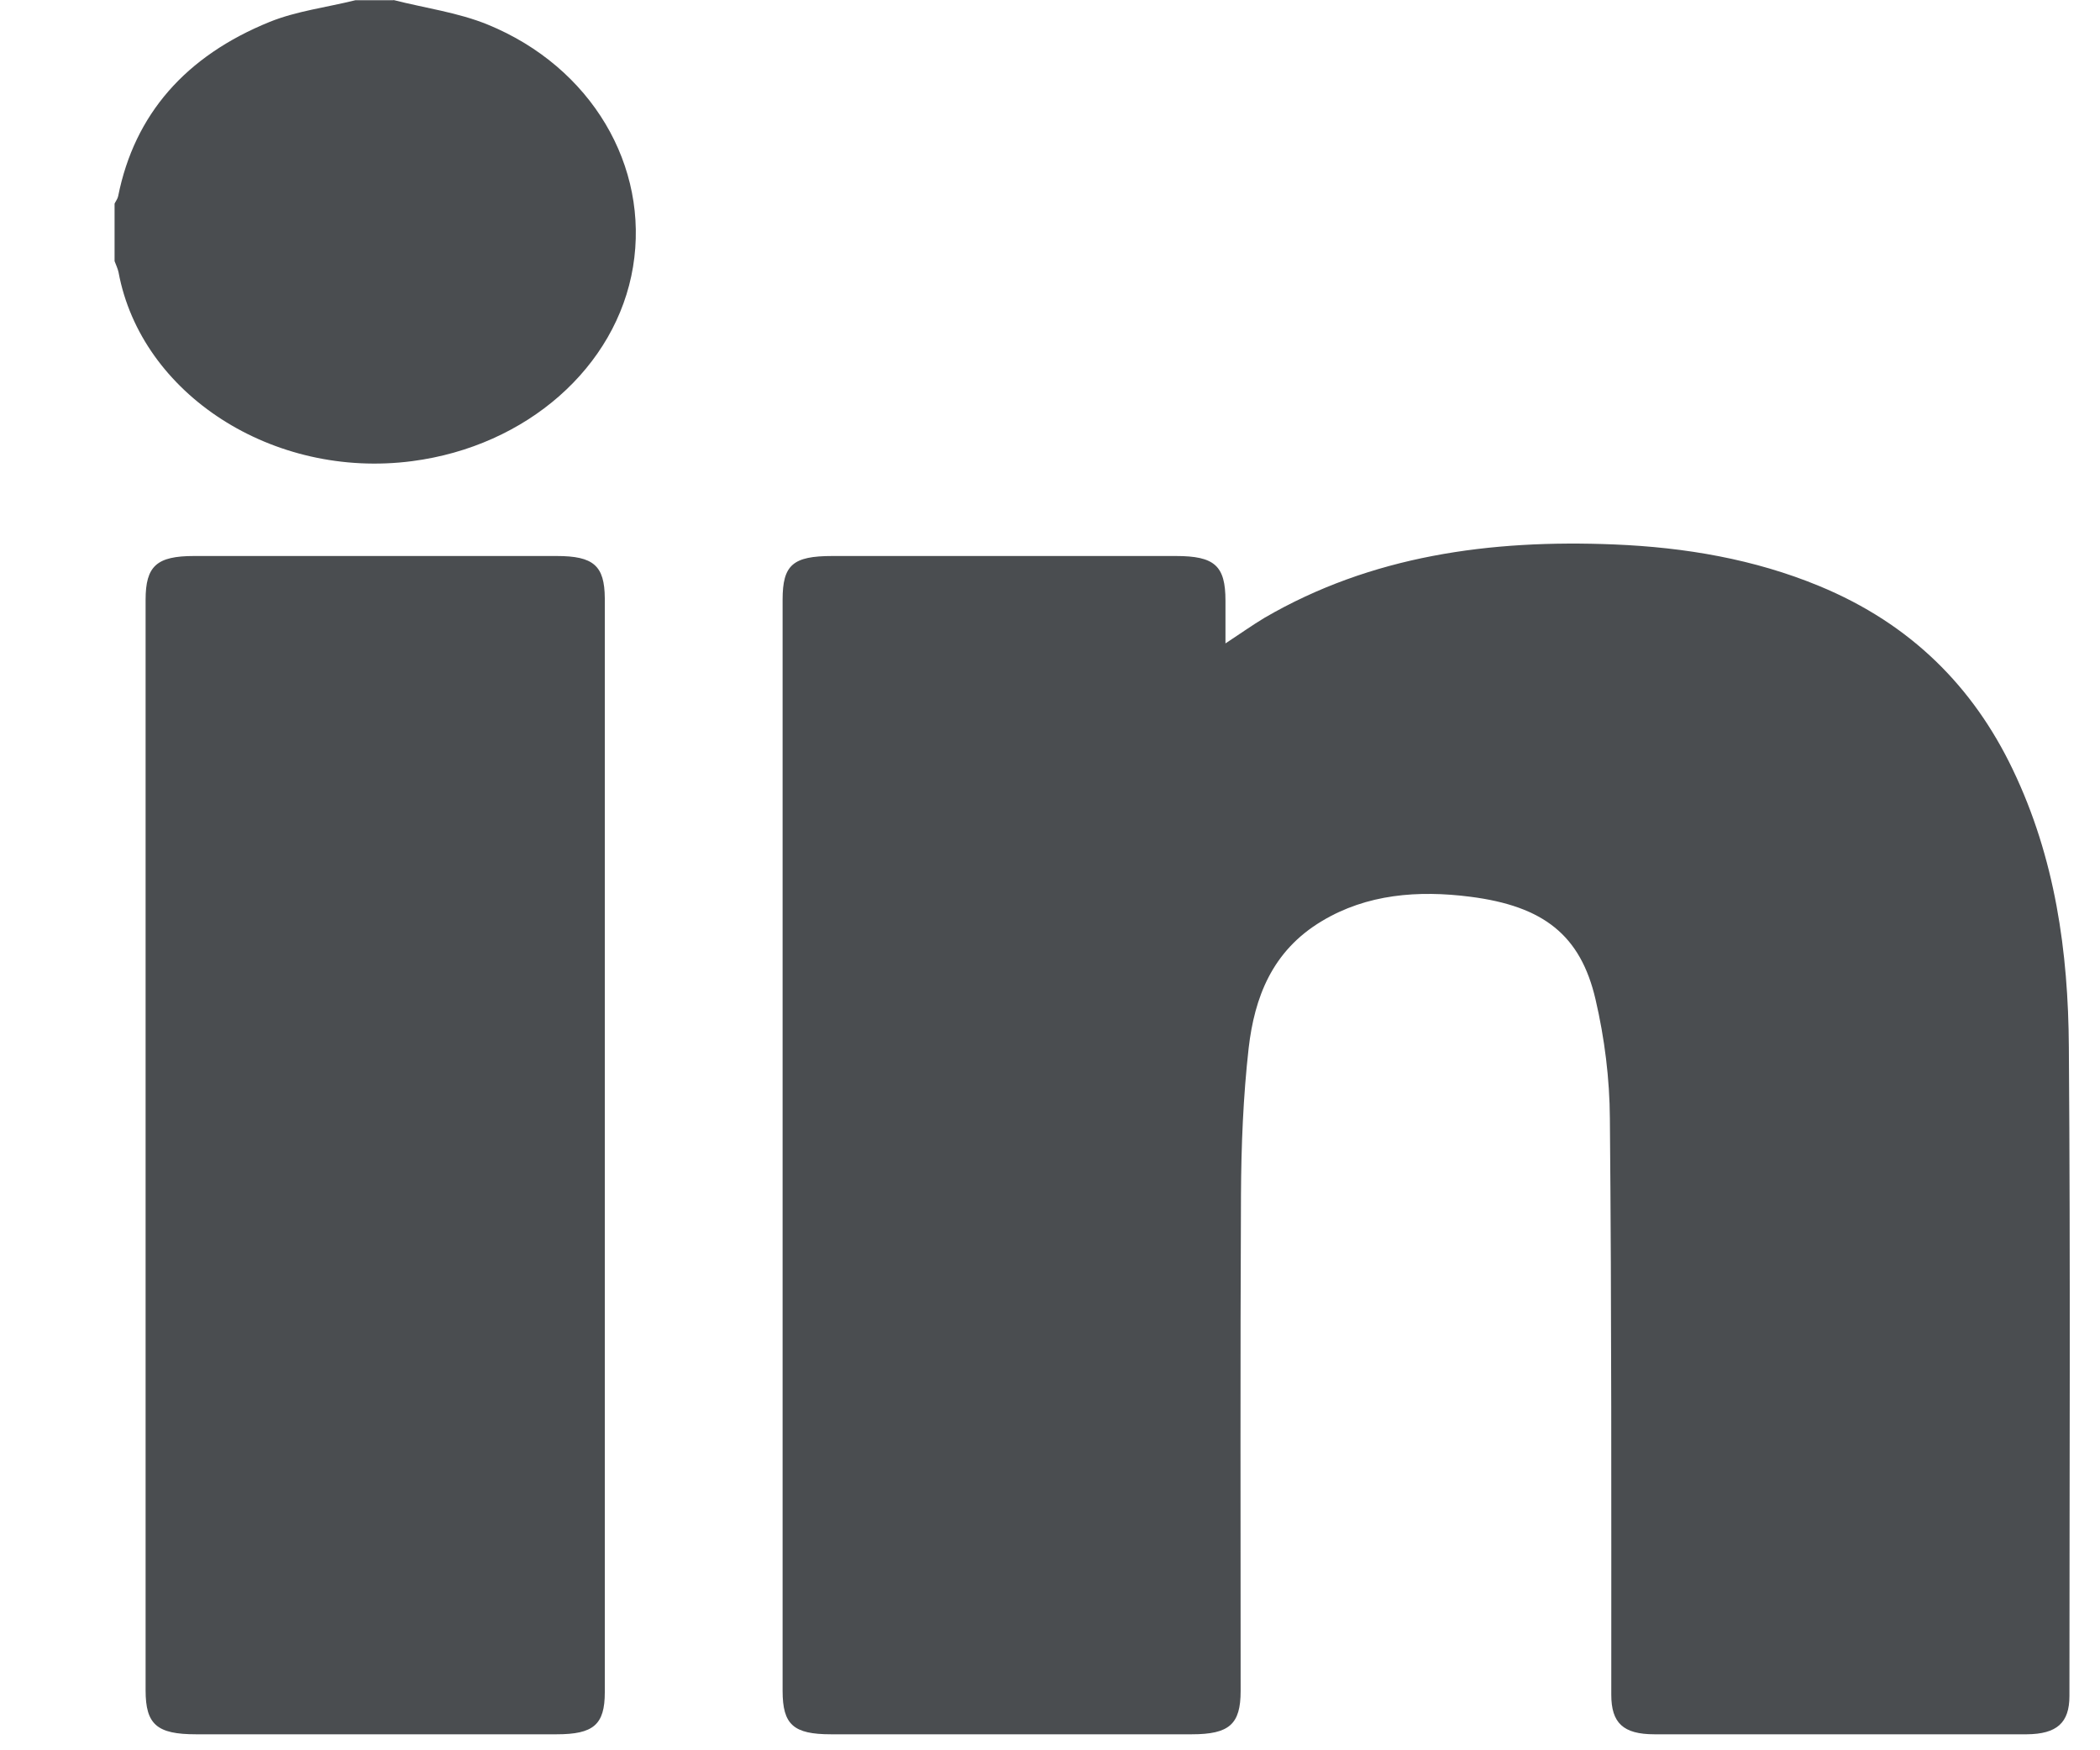
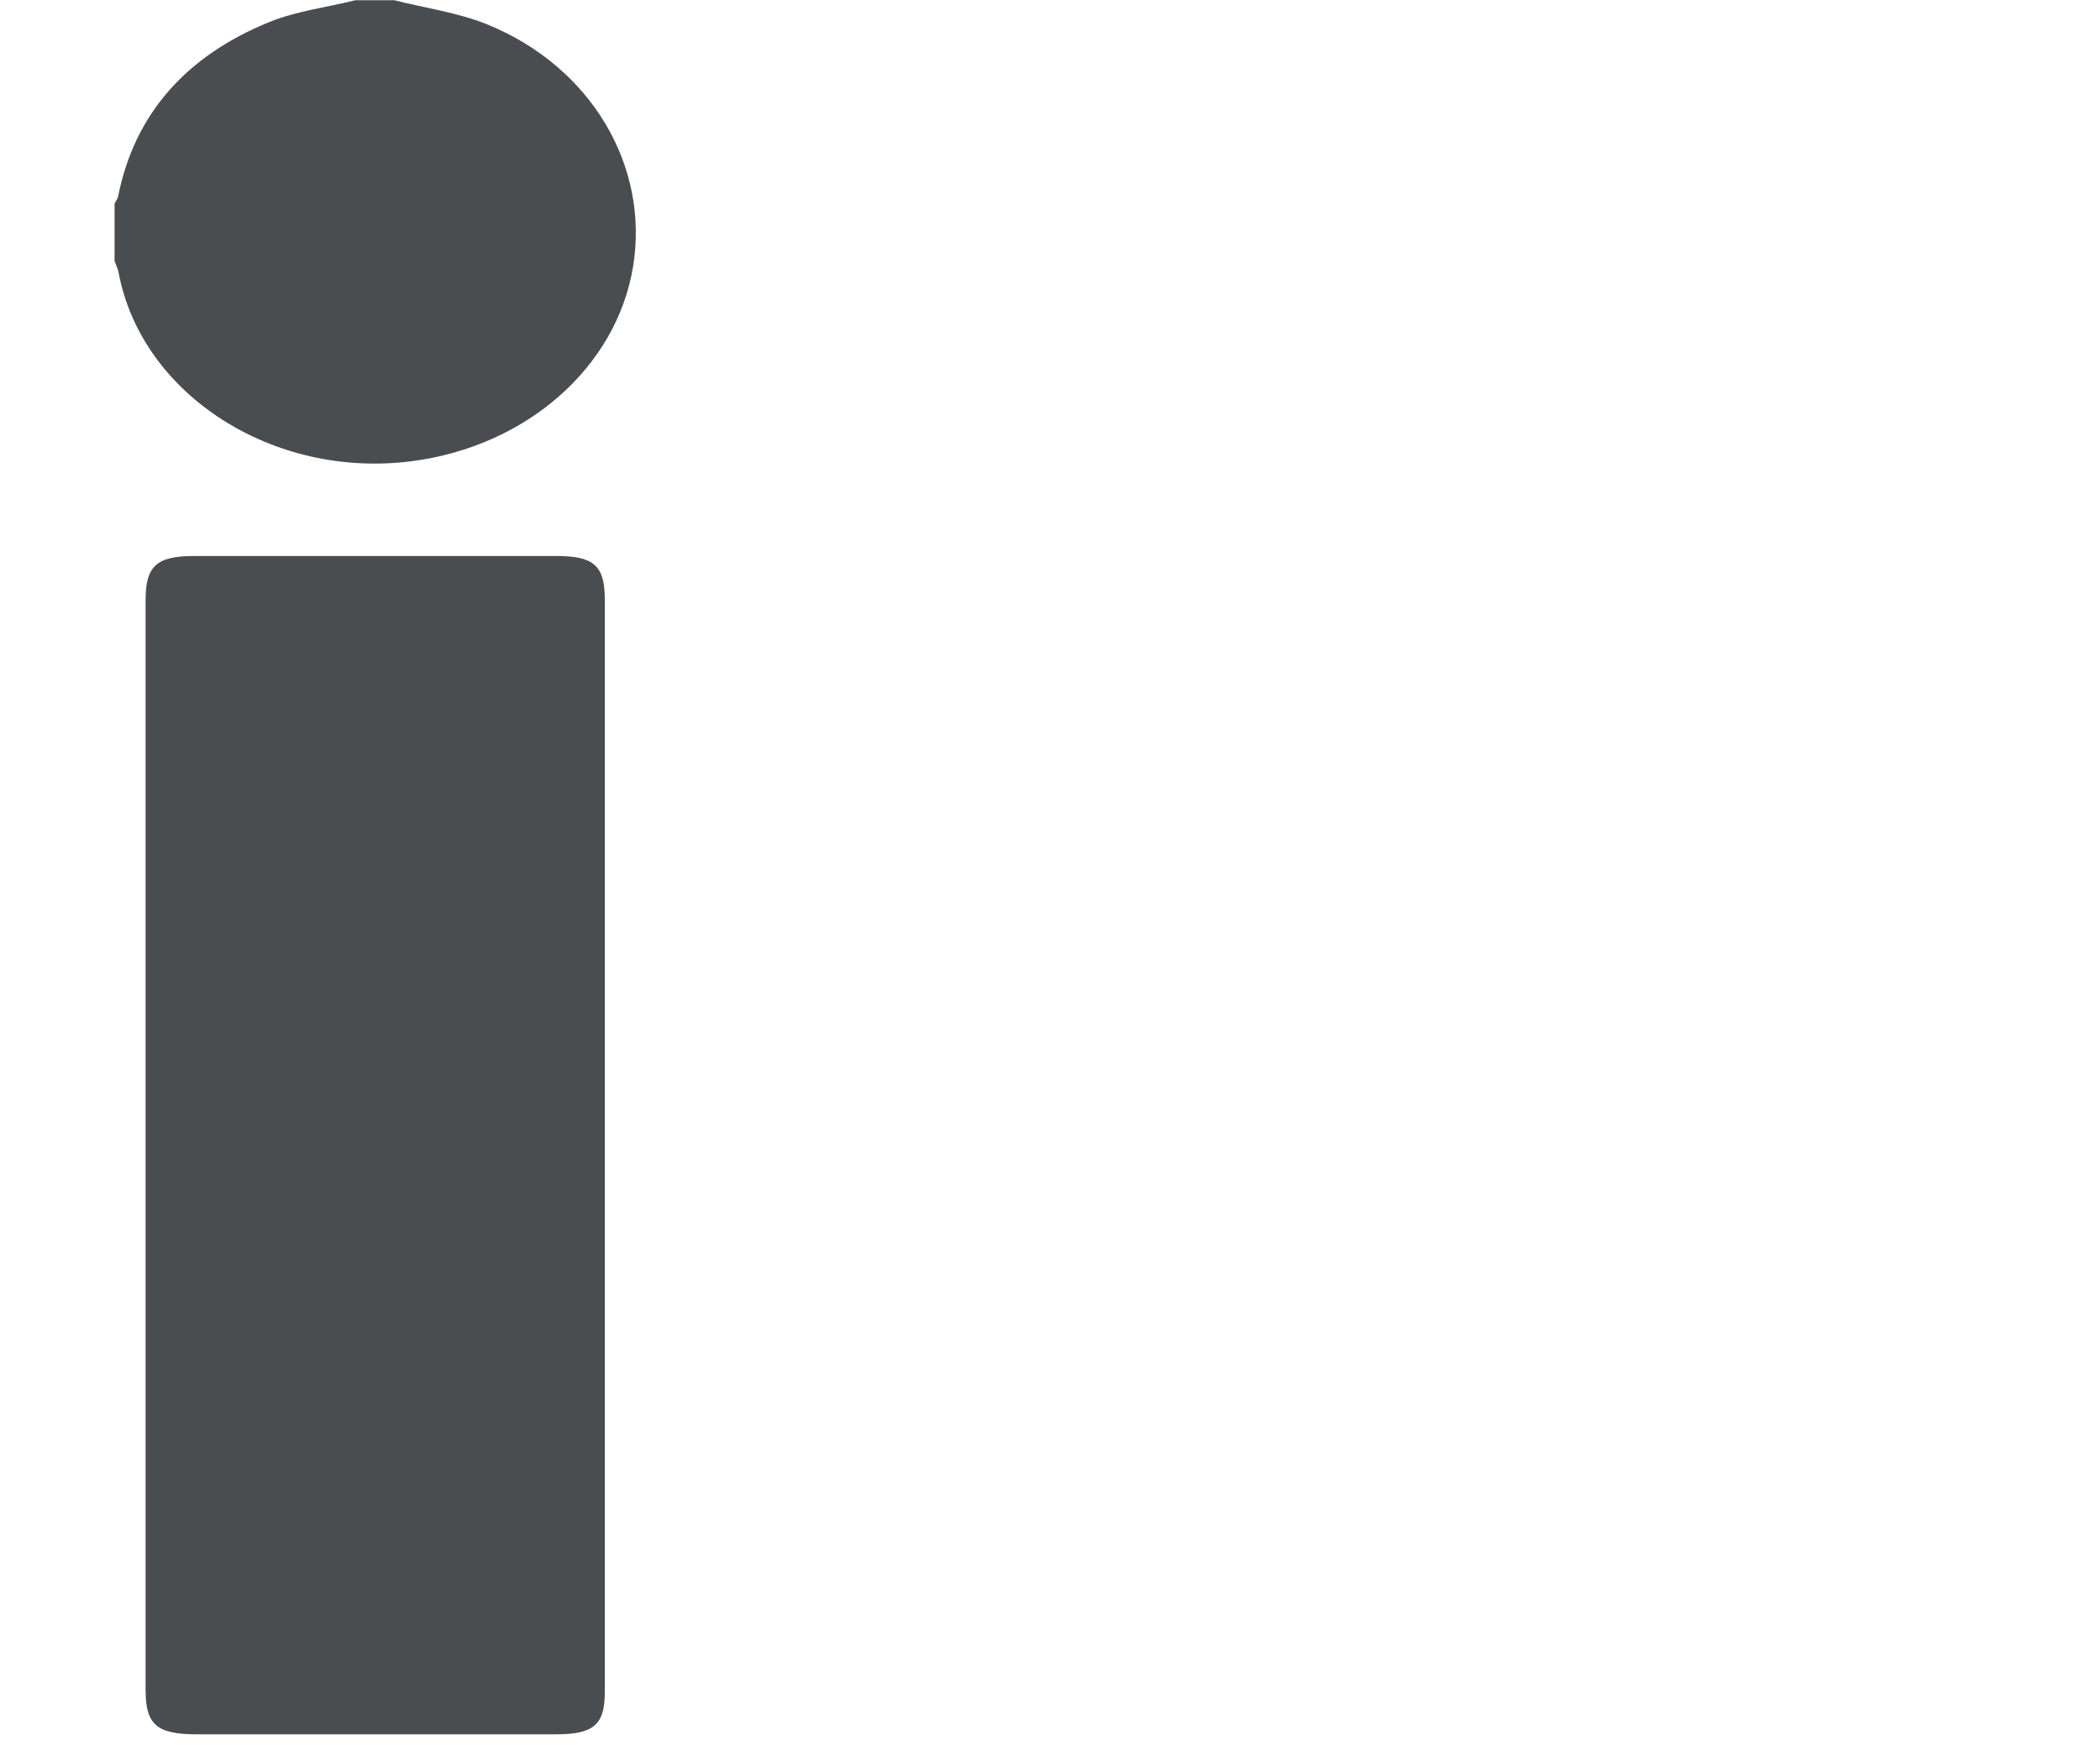
<svg xmlns="http://www.w3.org/2000/svg" width="18" height="15" viewBox="0 0 18 15" fill="none">
  <path d="M3.372 0C3.642 0.069 3.927 0.107 4.181 0.211C5.07 0.575 5.568 1.425 5.426 2.287C5.284 3.146 4.515 3.824 3.533 3.952C2.34 4.108 1.21 3.379 1.016 2.333C1.009 2.301 0.994 2.27 0.982 2.238C0.982 2.074 0.982 1.91 0.982 1.745C0.992 1.724 1.009 1.703 1.013 1.68C1.153 0.981 1.59 0.48 2.313 0.187C2.541 0.095 2.8 0.063 3.046 0.002C3.156 0.002 3.265 0.002 3.374 0.002L3.372 0Z" fill="#4A4D50" />
-   <path d="M10.504 5.514C10.632 5.43 10.732 5.359 10.838 5.295C11.752 4.763 12.77 4.622 13.837 4.666C14.445 4.691 15.036 4.792 15.593 5.022C16.383 5.348 16.915 5.891 17.251 6.592C17.617 7.353 17.728 8.159 17.733 8.974C17.747 10.827 17.738 12.682 17.738 14.535C17.738 14.764 17.631 14.861 17.372 14.863C16.31 14.863 15.247 14.863 14.181 14.863C13.913 14.863 13.811 14.766 13.811 14.524C13.811 12.877 13.814 11.233 13.799 9.587C13.797 9.245 13.754 8.9 13.676 8.565C13.548 8.014 13.23 7.765 12.601 7.685C12.155 7.628 11.716 7.662 11.33 7.894C10.9 8.151 10.753 8.553 10.703 8.98C10.656 9.397 10.639 9.82 10.637 10.239C10.63 11.656 10.634 13.075 10.634 14.492C10.634 14.777 10.537 14.863 10.215 14.863C9.185 14.863 8.153 14.863 7.123 14.863C6.801 14.863 6.708 14.781 6.708 14.49C6.708 11.374 6.708 8.256 6.708 5.14C6.708 4.841 6.796 4.765 7.135 4.765C8.117 4.765 9.097 4.765 10.079 4.765C10.412 4.765 10.504 4.849 10.504 5.148C10.504 5.262 10.504 5.375 10.504 5.514Z" fill="#4A4D50" />
  <path d="M1.248 9.799C1.248 8.245 1.248 6.694 1.248 5.14C1.248 4.851 1.343 4.765 1.663 4.765C2.7 4.765 3.734 4.765 4.771 4.765C5.087 4.765 5.182 4.847 5.184 5.127C5.184 8.252 5.184 11.378 5.184 14.503C5.184 14.781 5.087 14.863 4.771 14.863C3.742 14.863 2.71 14.863 1.68 14.863C1.345 14.863 1.248 14.779 1.248 14.486C1.248 12.924 1.248 11.361 1.248 9.799Z" fill="#4A4D50" />
</svg>